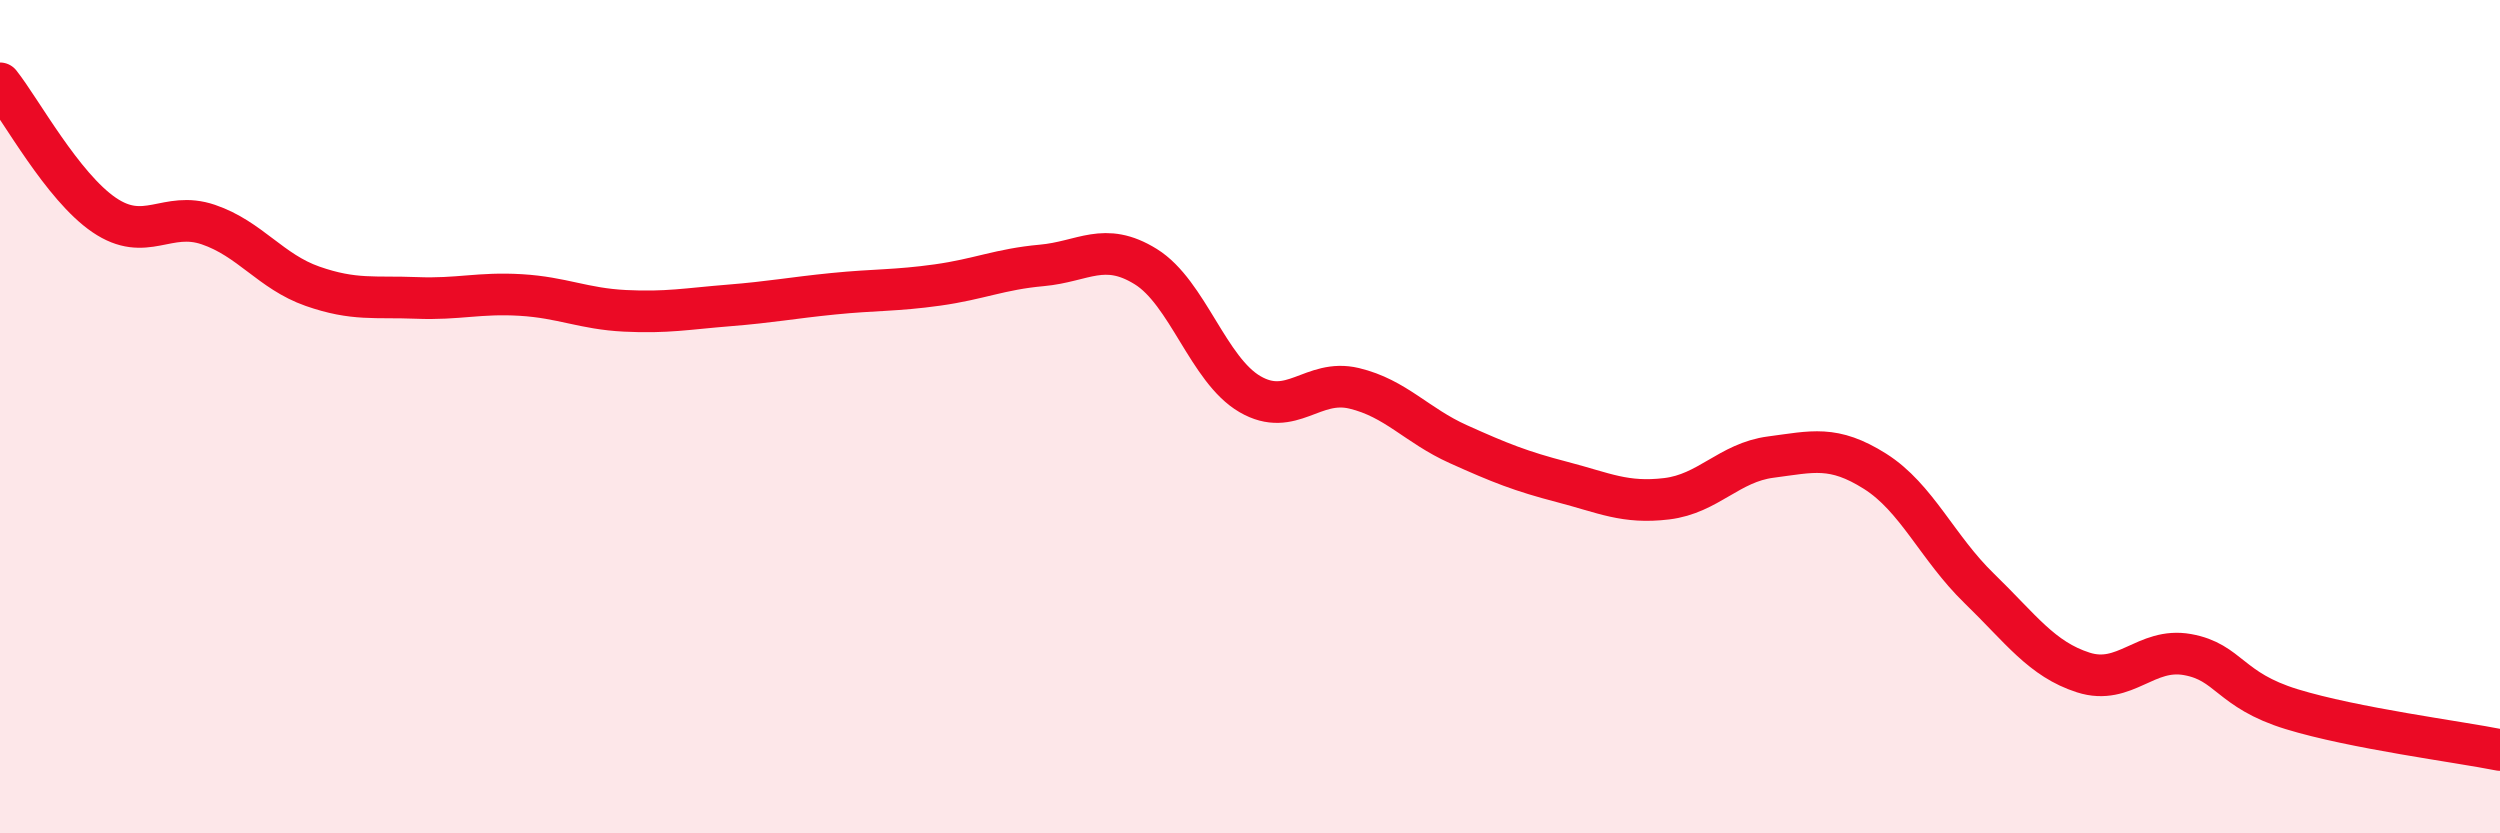
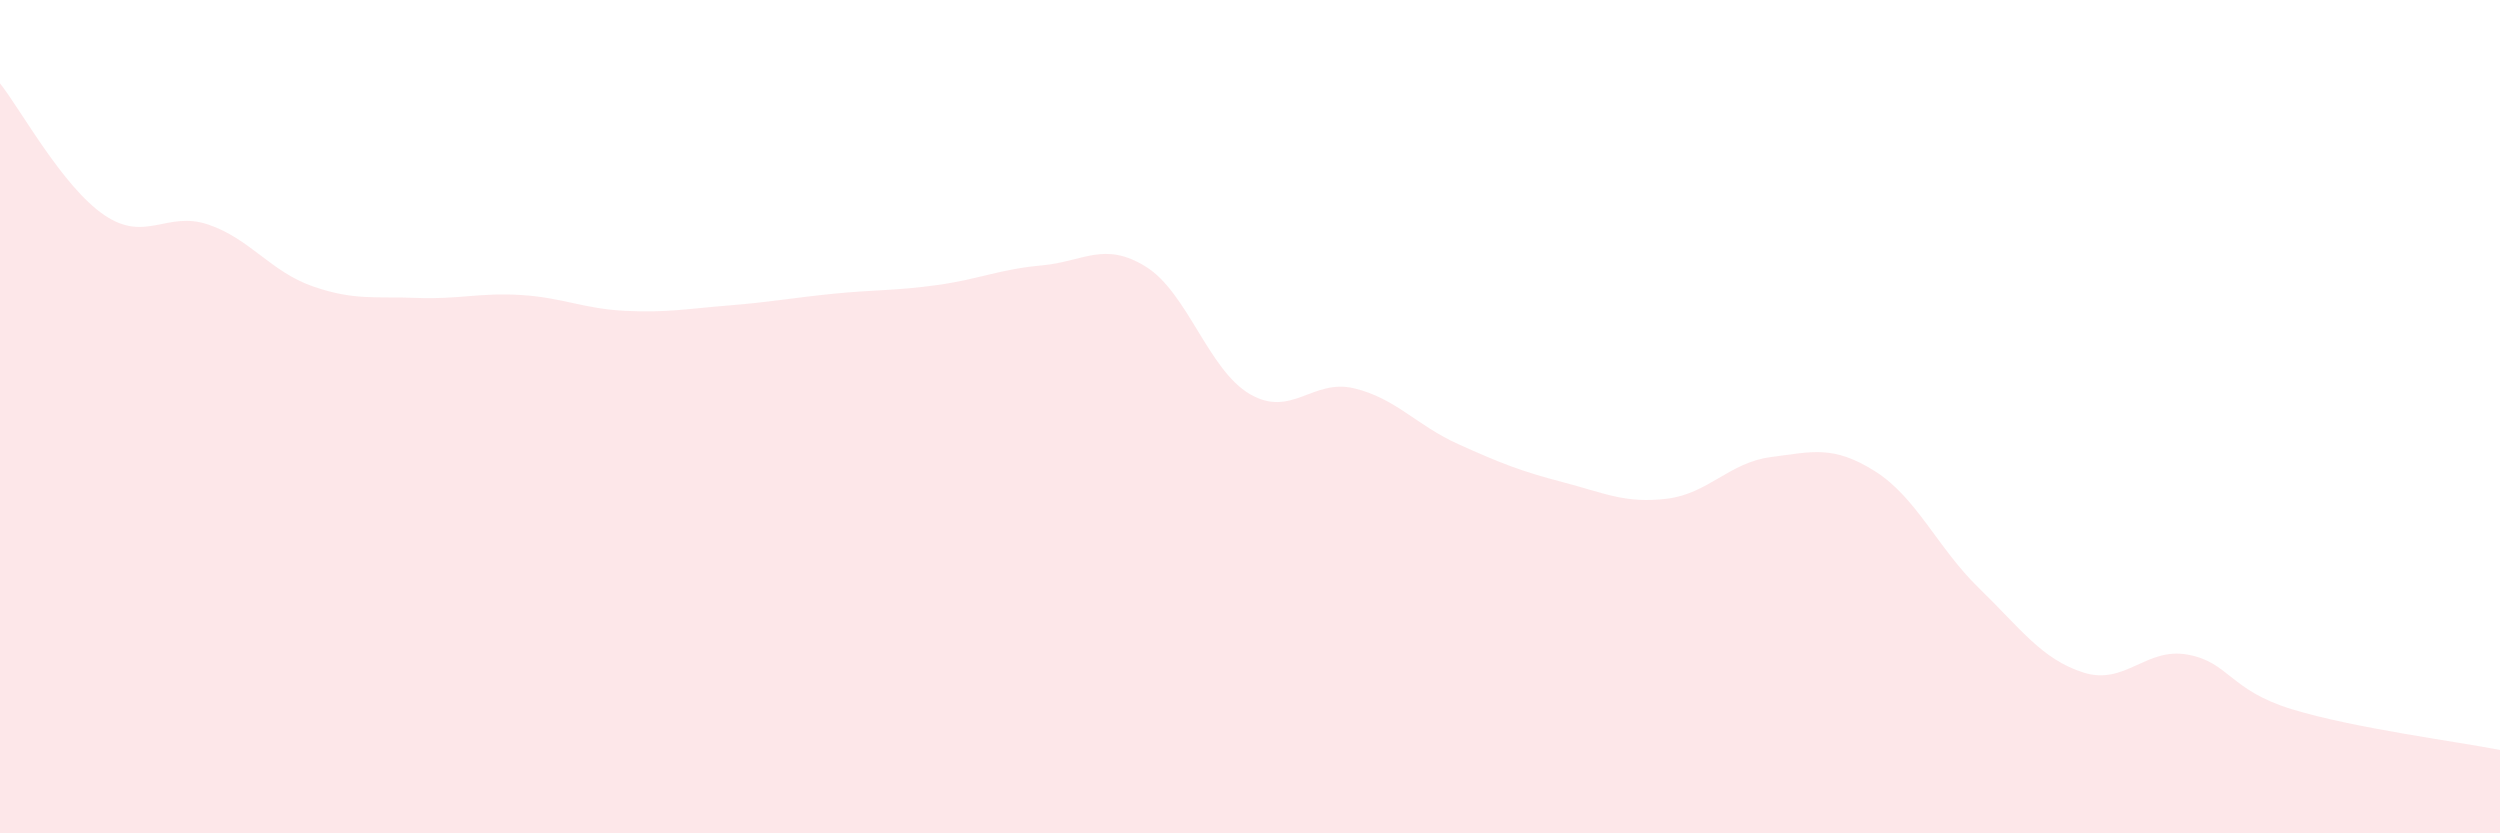
<svg xmlns="http://www.w3.org/2000/svg" width="60" height="20" viewBox="0 0 60 20">
  <path d="M 0,2 C 0.5,2.63 1.5,4.48 2.5,5.16 C 3.5,5.84 4,5.05 5,5.39 C 6,5.73 6.5,6.52 7.5,6.87 C 8.5,7.22 9,7.11 10,7.15 C 11,7.19 11.5,7.02 12.5,7.08 C 13.5,7.14 14,7.41 15,7.46 C 16,7.51 16.5,7.41 17.5,7.33 C 18.5,7.25 19,7.15 20,7.05 C 21,6.95 21.5,6.98 22.5,6.84 C 23.5,6.7 24,6.46 25,6.37 C 26,6.28 26.5,5.78 27.5,6.4 C 28.5,7.02 29,8.88 30,9.46 C 31,10.04 31.5,9.08 32.5,9.32 C 33.5,9.56 34,10.21 35,10.66 C 36,11.11 36.5,11.31 37.5,11.57 C 38.5,11.83 39,12.09 40,11.97 C 41,11.85 41.5,11.1 42.5,10.97 C 43.5,10.84 44,10.68 45,11.31 C 46,11.94 46.5,13.15 47.5,14.12 C 48.5,15.09 49,15.82 50,16.14 C 51,16.46 51.5,15.53 52.5,15.71 C 53.5,15.89 53.5,16.56 55,17.02 C 56.5,17.48 59,17.8 60,18L60 20L0 20Z" fill="#EB0A25" opacity="0.1" stroke-linecap="round" stroke-linejoin="round" />
-   <path d="M 0,2 C 0.5,2.63 1.5,4.48 2.5,5.16 C 3.5,5.84 4,5.05 5,5.39 C 6,5.73 6.5,6.52 7.5,6.87 C 8.5,7.22 9,7.11 10,7.15 C 11,7.19 11.5,7.02 12.5,7.08 C 13.5,7.14 14,7.41 15,7.46 C 16,7.51 16.5,7.41 17.5,7.33 C 18.5,7.25 19,7.15 20,7.05 C 21,6.95 21.5,6.98 22.5,6.84 C 23.5,6.7 24,6.46 25,6.37 C 26,6.28 26.5,5.78 27.5,6.4 C 28.5,7.02 29,8.88 30,9.46 C 31,10.04 31.5,9.08 32.5,9.32 C 33.5,9.56 34,10.21 35,10.66 C 36,11.11 36.5,11.31 37.5,11.57 C 38.5,11.83 39,12.09 40,11.97 C 41,11.85 41.5,11.1 42.5,10.97 C 43.5,10.84 44,10.68 45,11.31 C 46,11.94 46.5,13.15 47.5,14.12 C 48.5,15.09 49,15.82 50,16.14 C 51,16.46 51.5,15.53 52.5,15.71 C 53.5,15.89 53.5,16.56 55,17.02 C 56.5,17.48 59,17.8 60,18" stroke="#EB0A25" stroke-width="1" fill="none" stroke-linecap="round" stroke-linejoin="round" />
</svg>